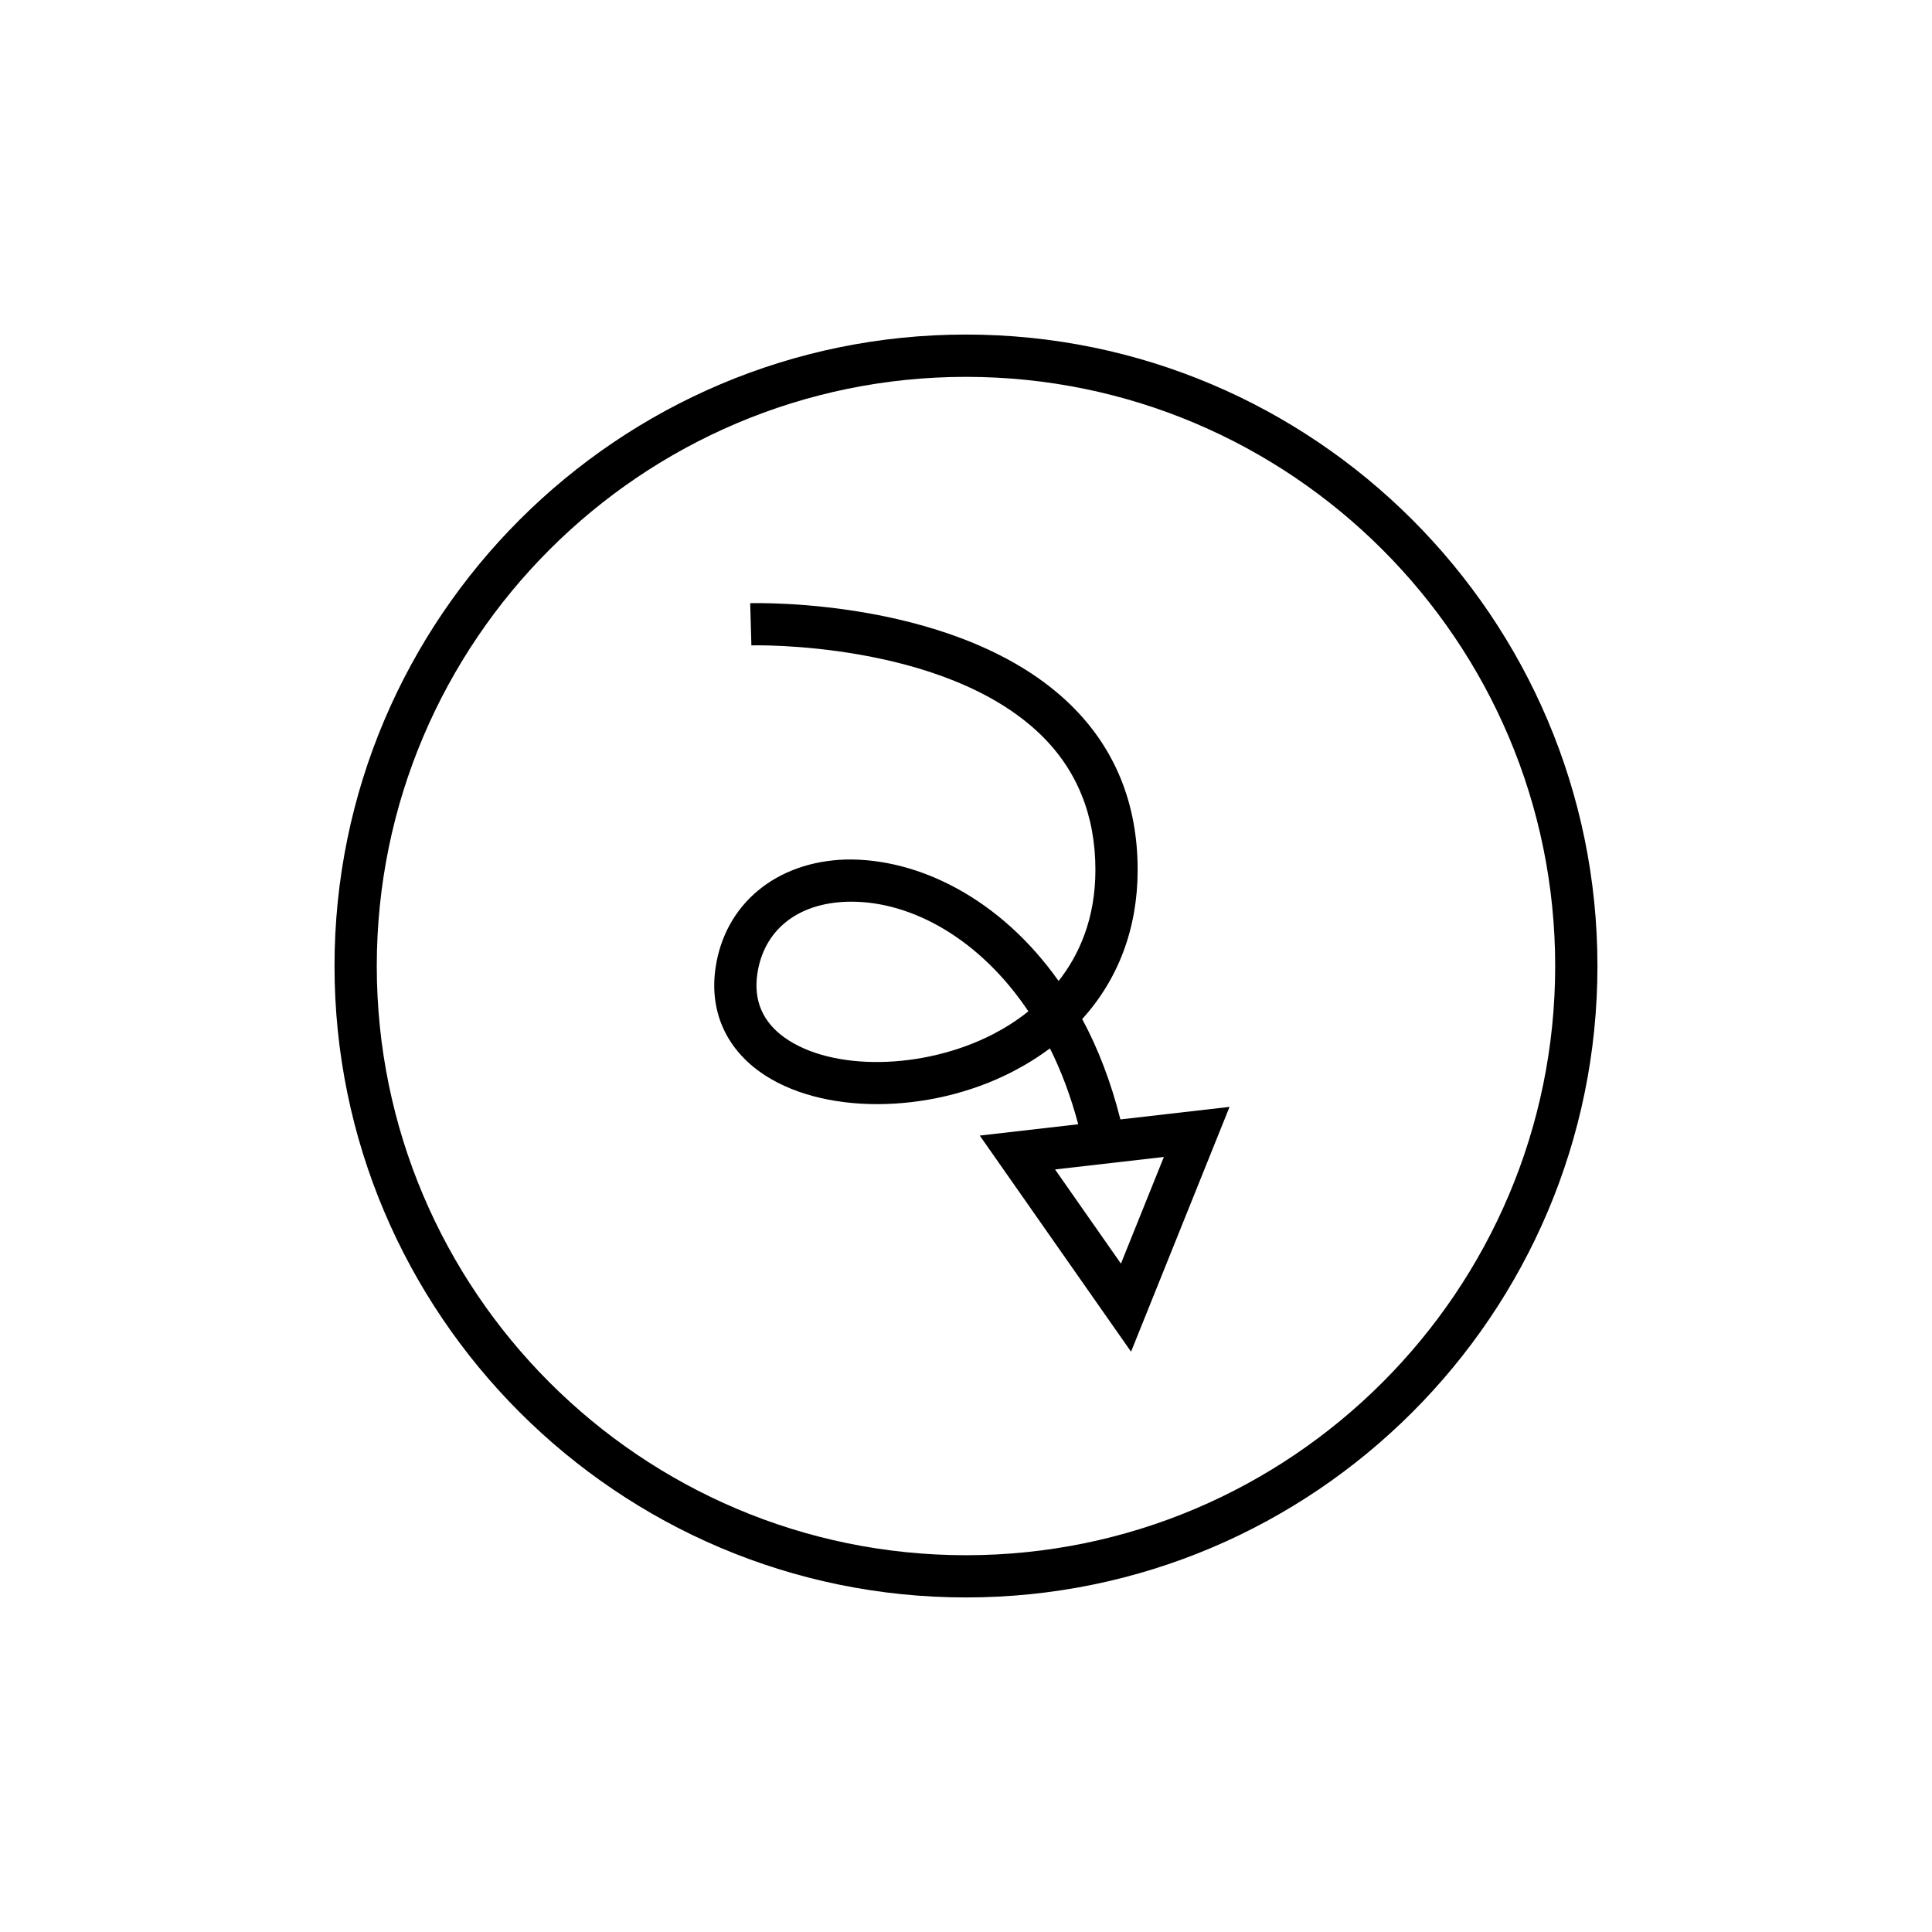
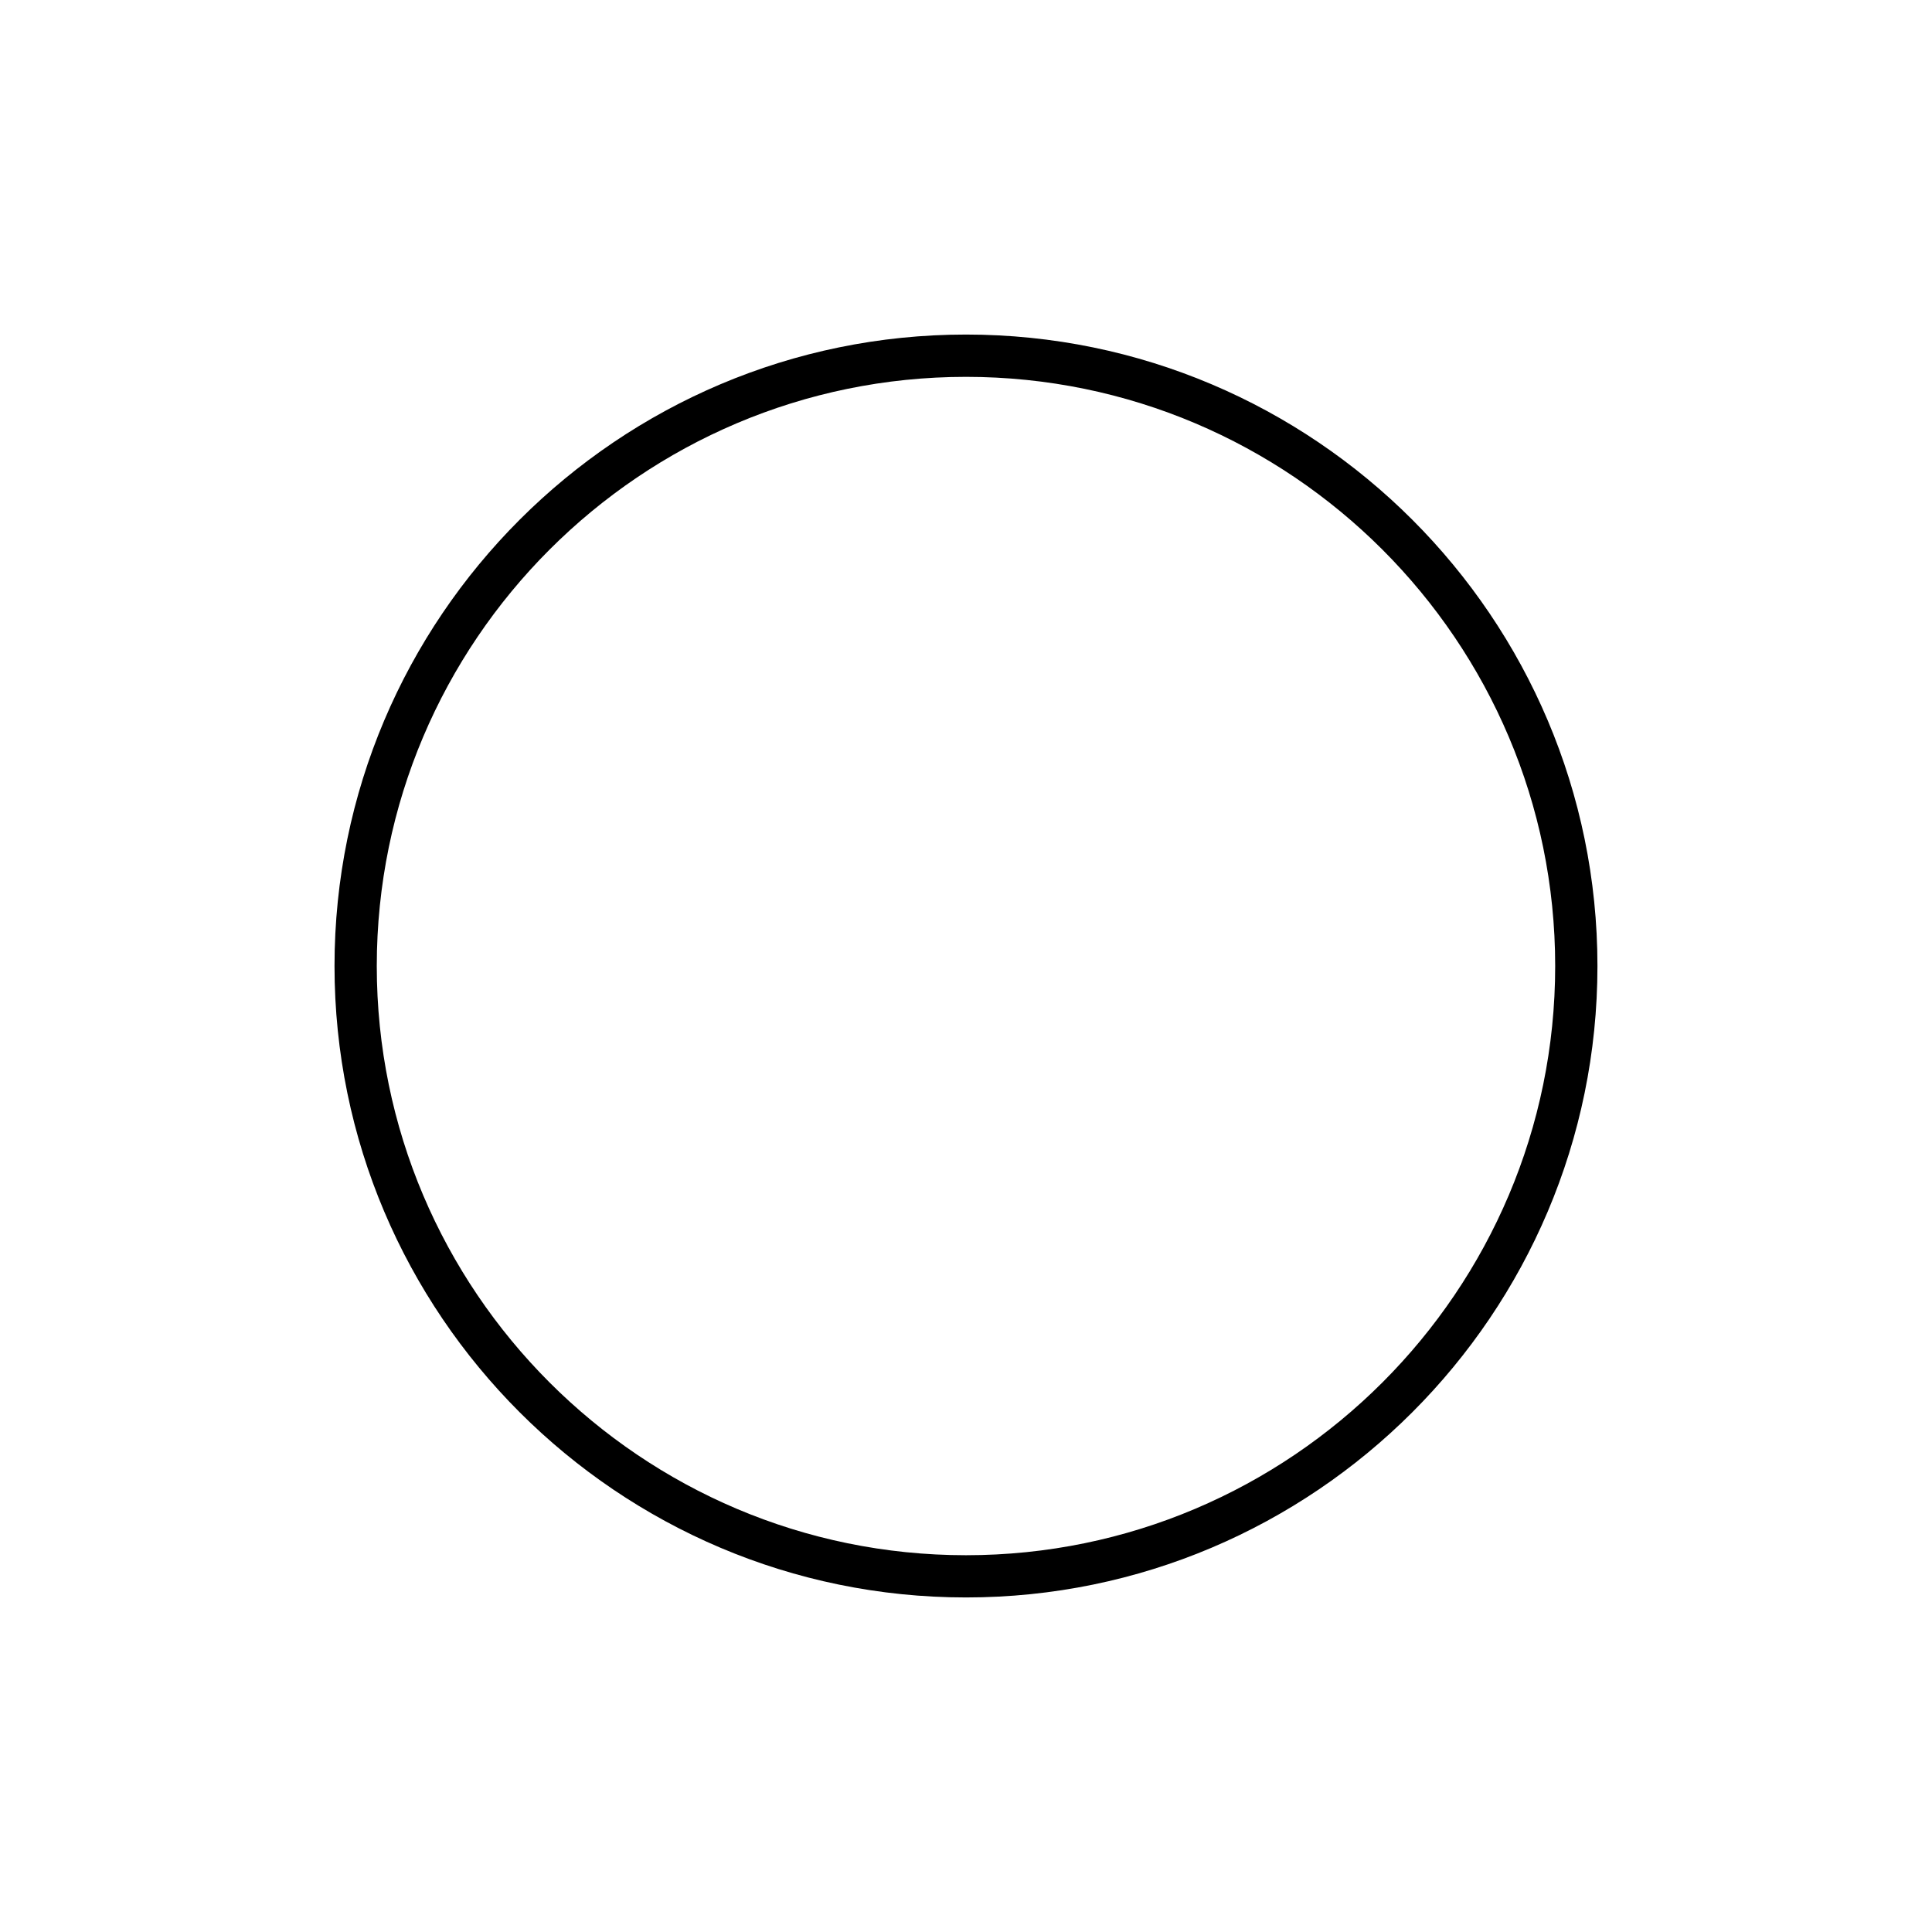
<svg xmlns="http://www.w3.org/2000/svg" fill="#000000" width="800px" height="800px" version="1.1" viewBox="144 144 512 512">
  <g>
    <path d="m400 232.66c-92.277 0-167.35 75.07-167.35 167.34 0 92.27 75.07 167.34 167.35 167.34 92.266 0 167.34-75.07 167.34-167.34 0-92.273-75.07-167.34-167.34-167.34zm0 323.49c-86.102 0-156.15-70.043-156.15-156.14s70.051-156.14 156.15-156.14c86.094 0 156.14 70.043 156.14 156.14 0 86.098-70.047 156.14-156.14 156.14z" />
-     <path d="m430.79 414.06c9.594-10.578 14.699-24.086 14.699-39.531 0-17.566-6.008-32.312-17.859-43.828-28.945-28.121-82.574-26.906-84.82-26.848l0.316 11.195c0.523-0.082 51.117-1.188 76.703 23.684 9.598 9.328 14.465 21.371 14.465 35.797 0 12.852-4.242 22.43-9.754 29.445-15.52-21.926-37.266-32.594-56.453-32.191-18.473 0.586-31.996 11.848-34.461 28.695-1.633 11.203 2.555 21.004 11.793 27.602 15.934 11.383 44.672 11.375 66.848-0.039 3.598-1.852 6.926-3.93 9.973-6.215 3.008 6.012 5.539 12.738 7.5 20.117l-26.094 2.996 40.094 57.281 26.102-64.883-28.926 3.324c-2.496-9.906-5.918-18.809-10.125-26.602zm-23.648 4.023c-18.406 9.469-42.656 9.852-55.219 0.887-5.816-4.16-8.25-9.836-7.223-16.875 1.688-11.555 10.566-18.707 23.742-19.121 0.406-0.012 0.805-0.016 1.215-0.016 15.973 0 33.969 9.801 46.875 29.055-3.316 2.656-6.613 4.641-9.391 6.07zm33.918 60.793-17.461-24.961 28.836-3.309z" />
  </g>
</svg>